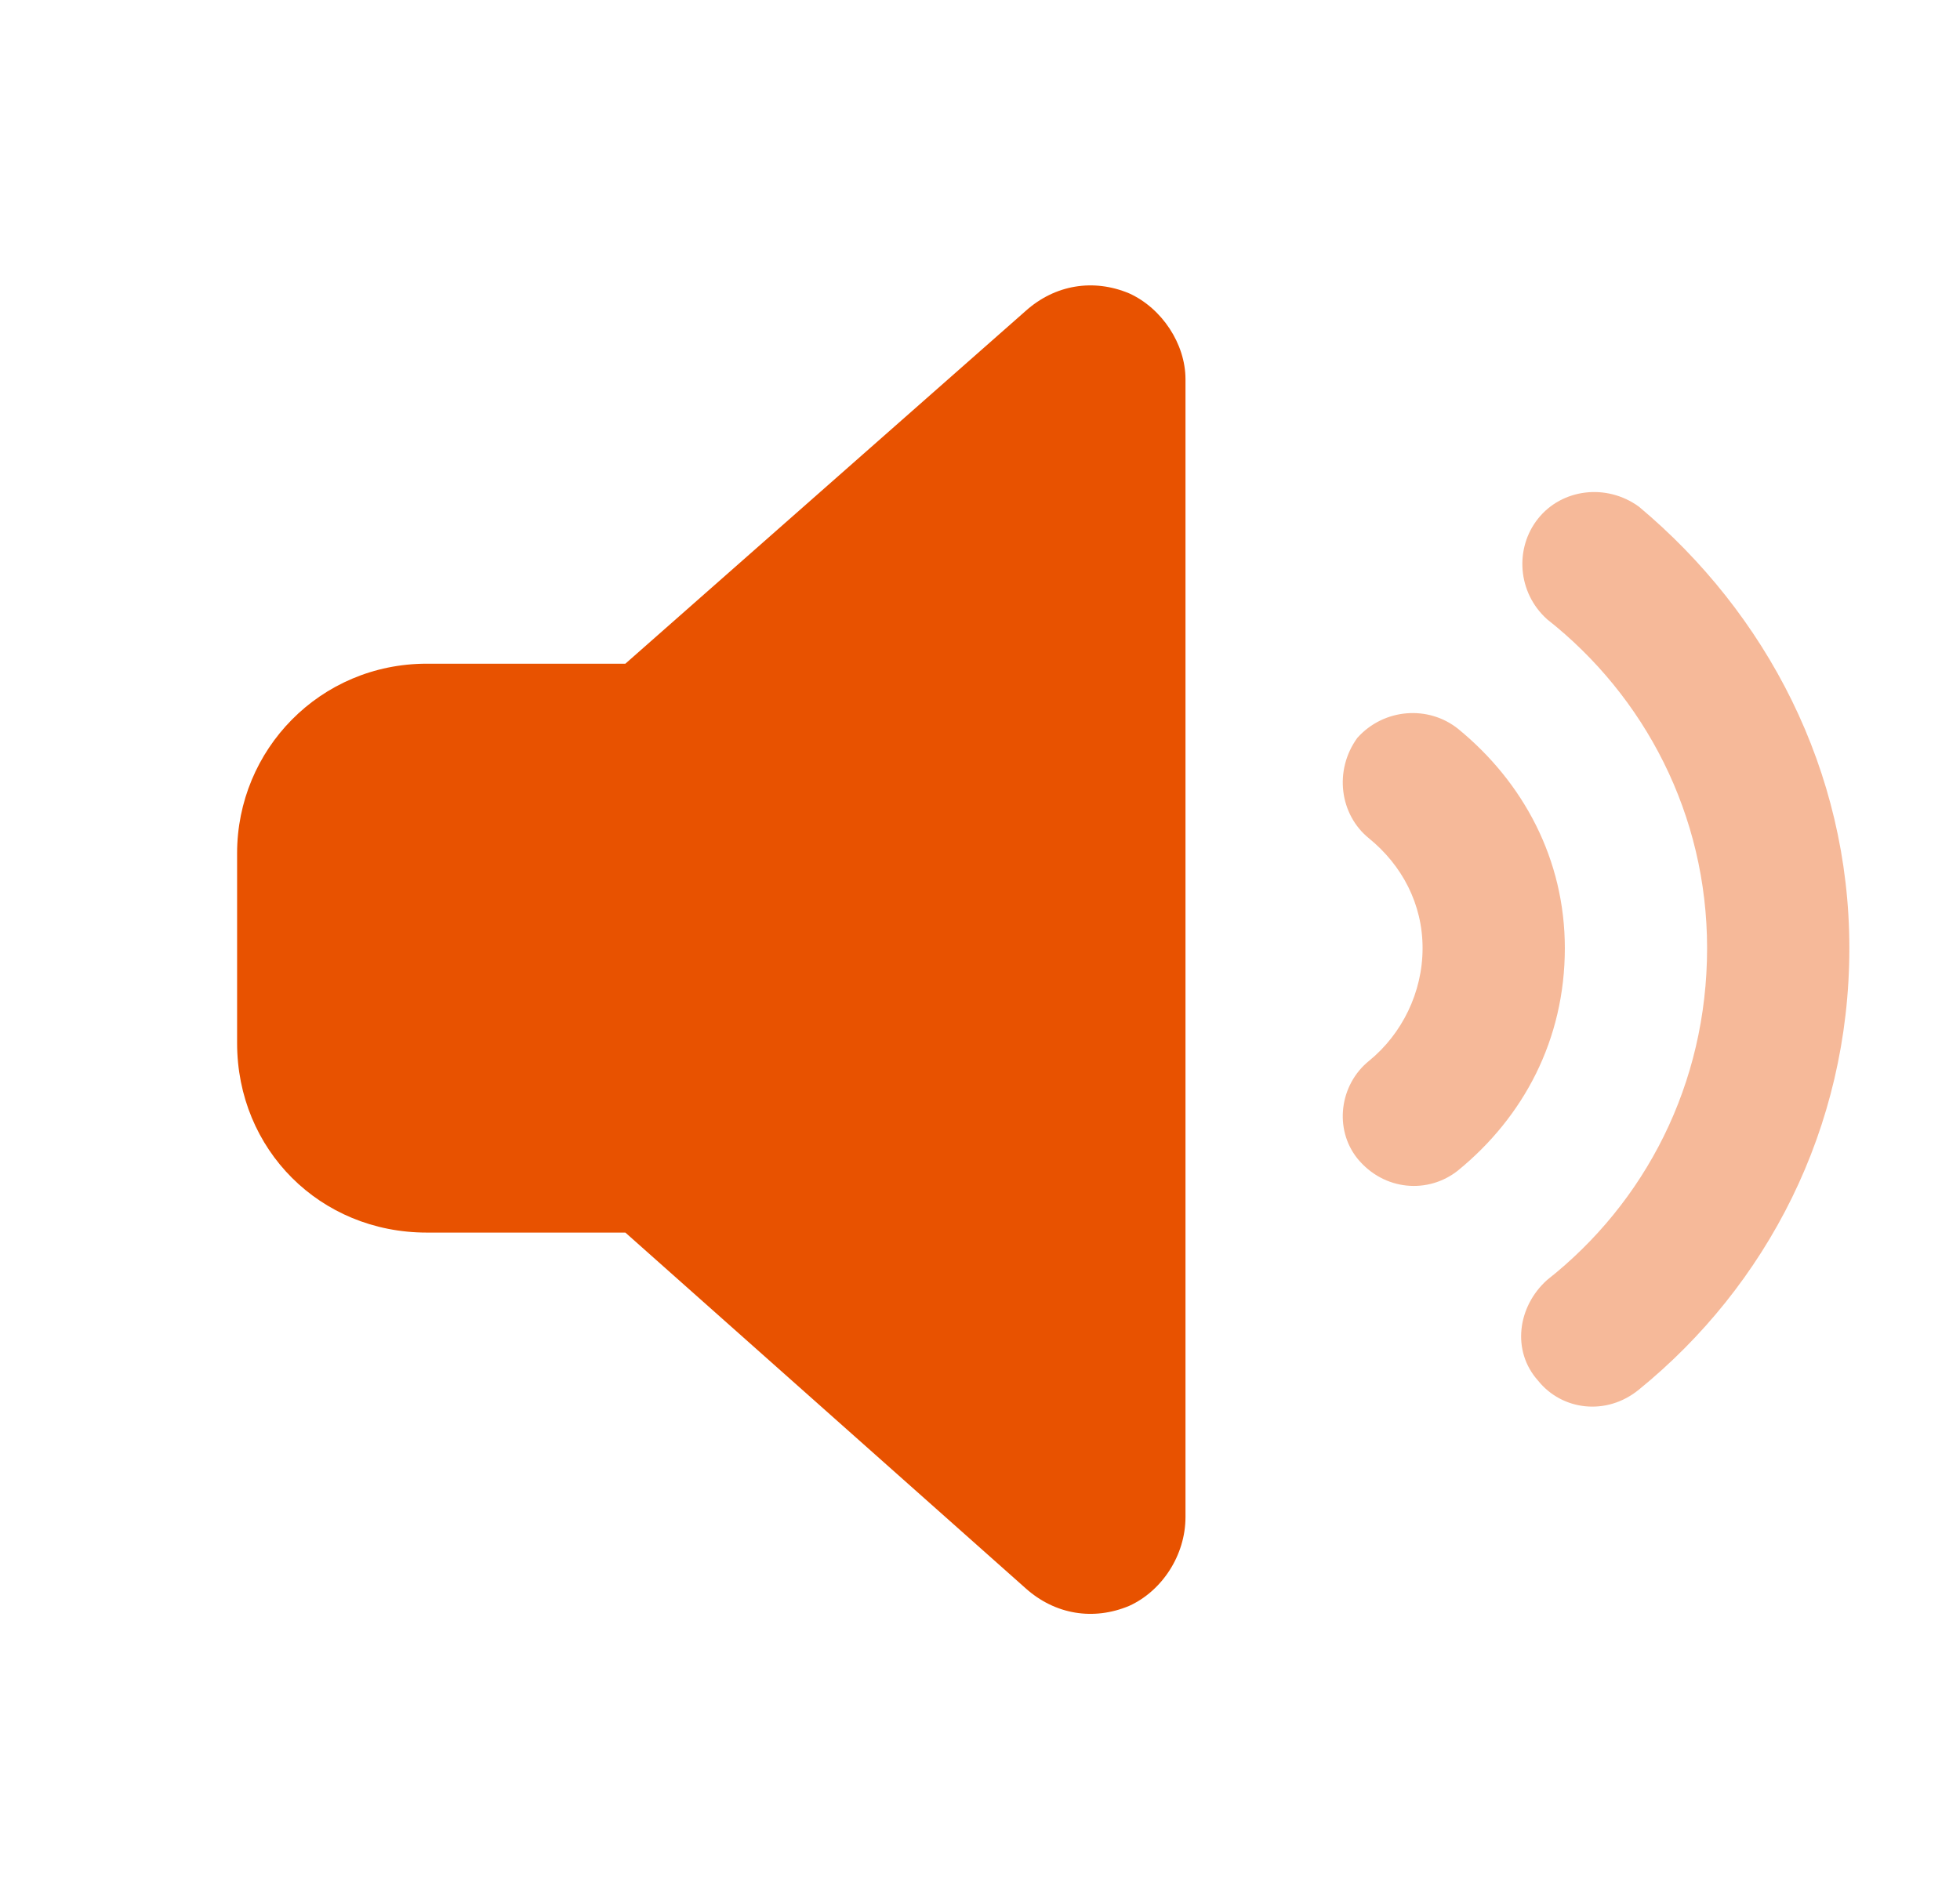
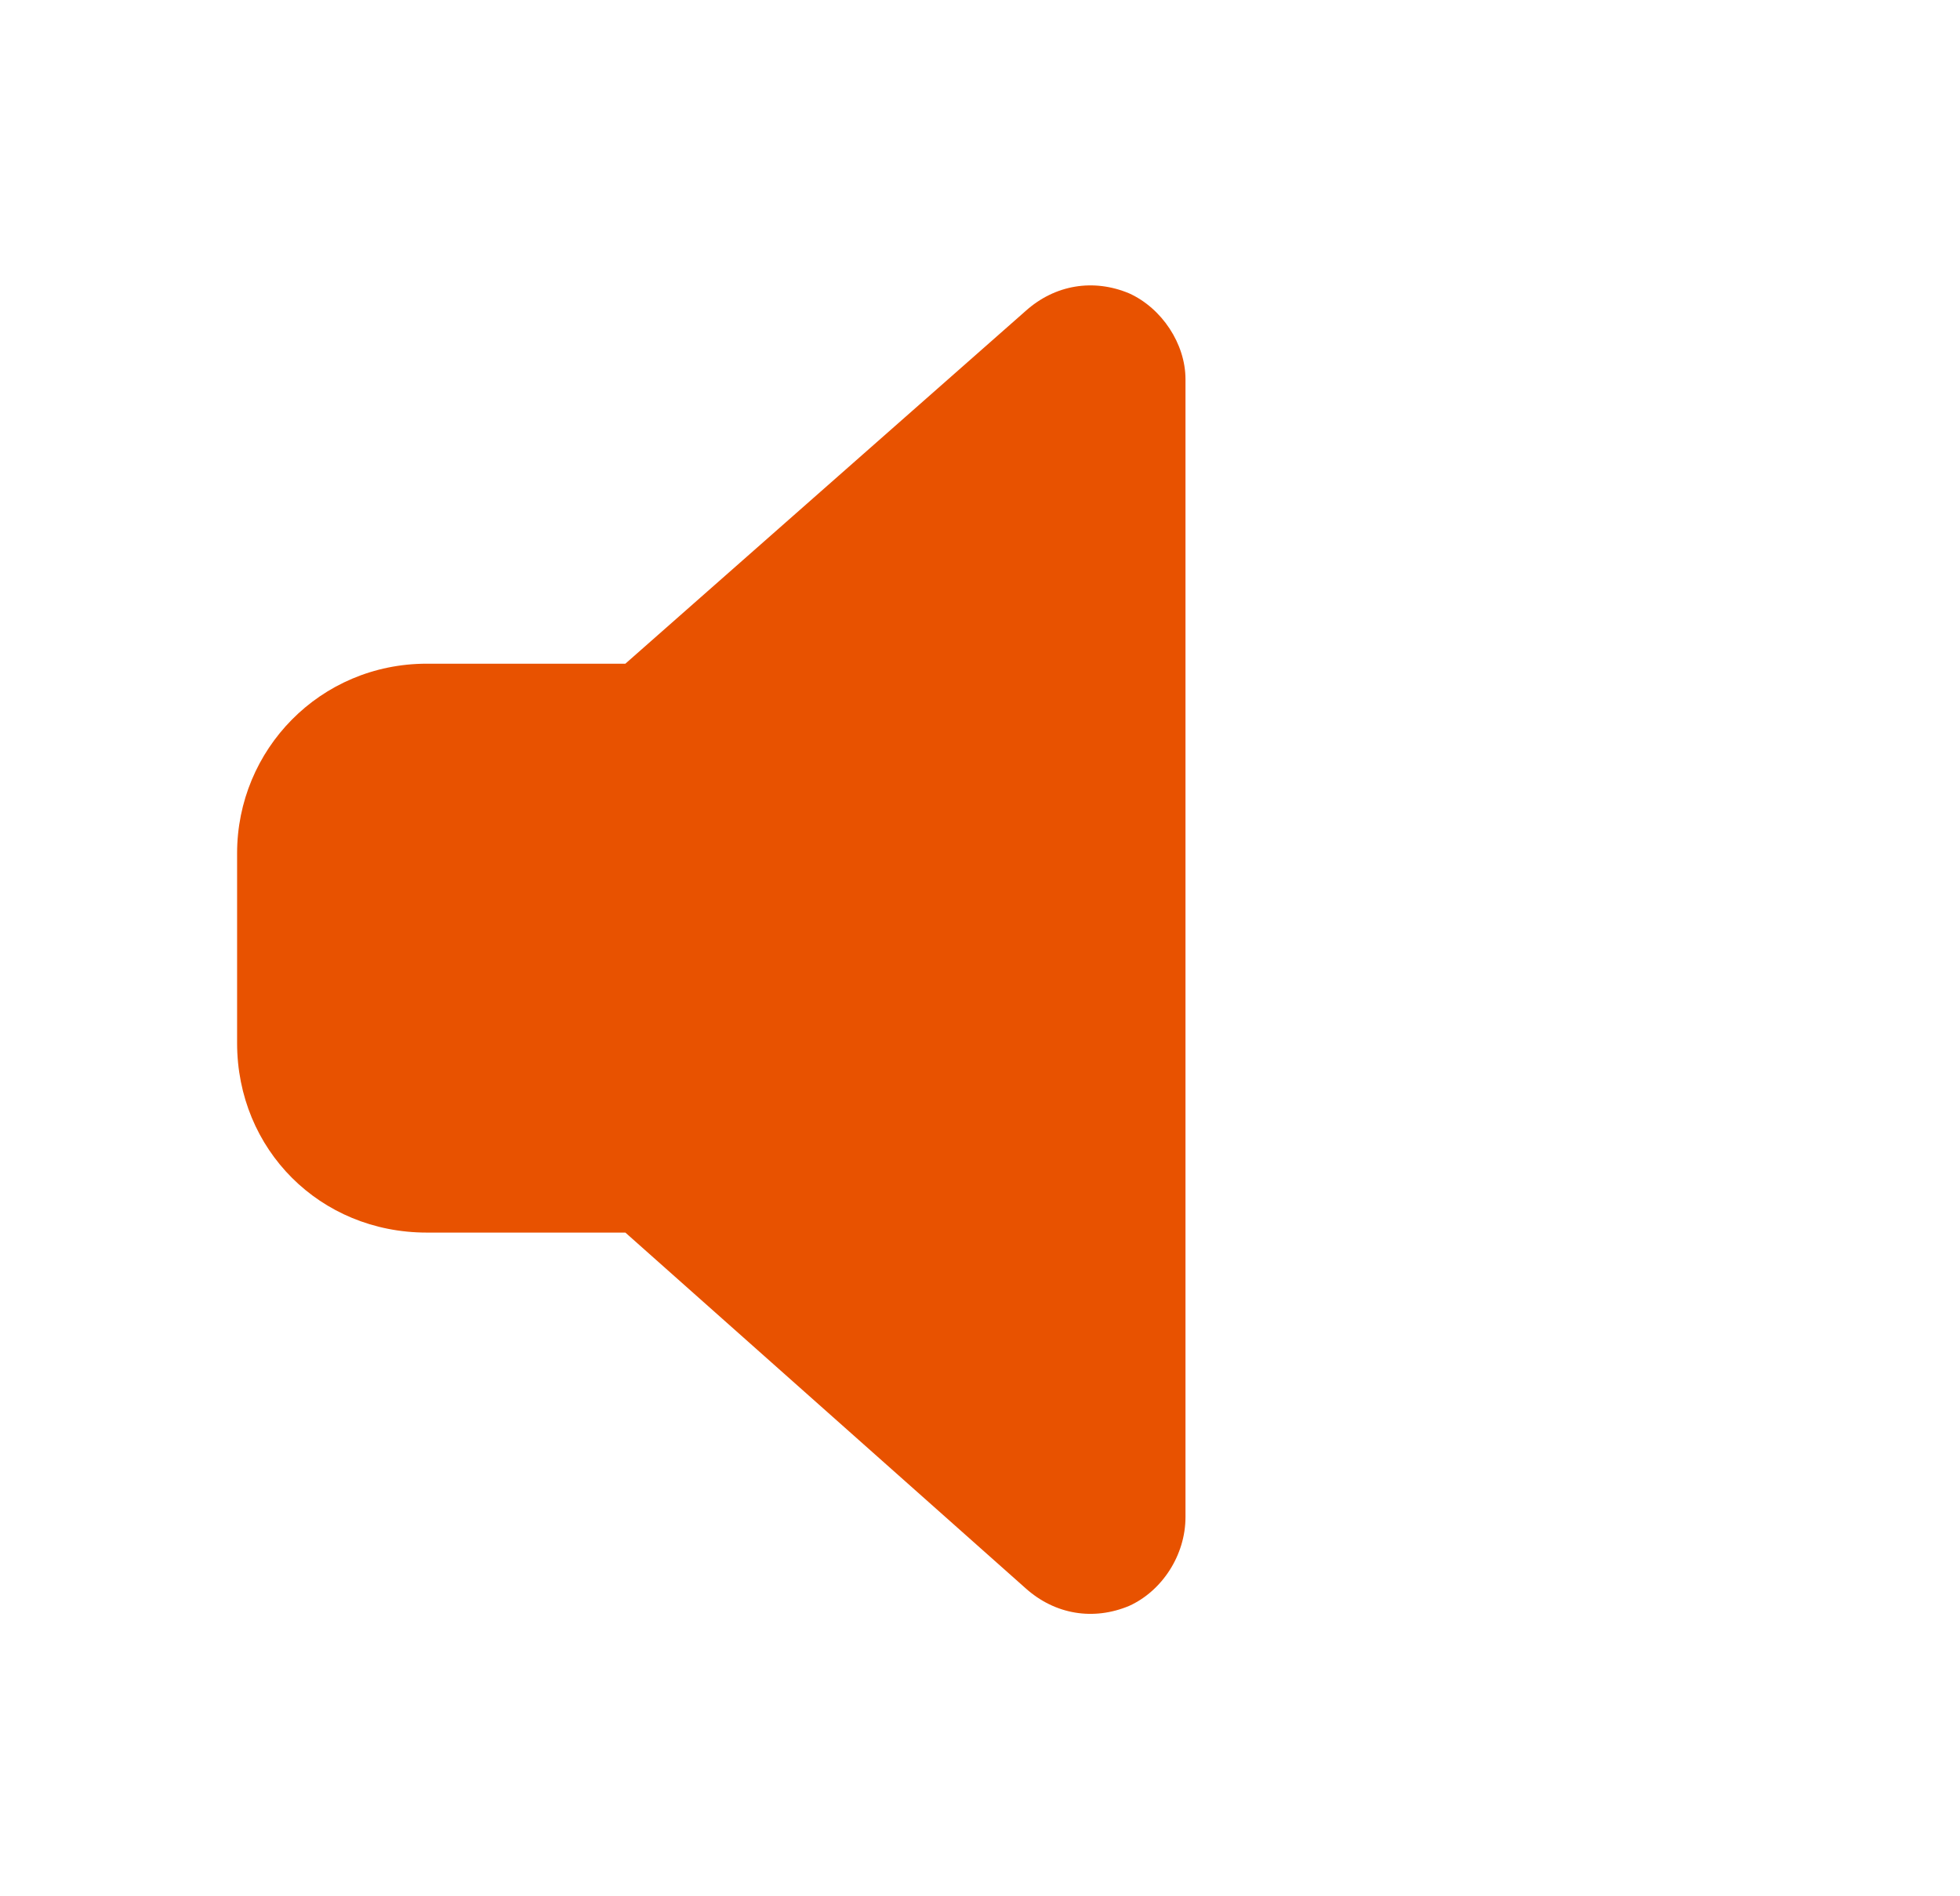
<svg xmlns="http://www.w3.org/2000/svg" fill="none" viewBox="0 0 31 30" height="30" width="31">
  <path fill="#E85200" d="M18.75 6V24C18.75 24.609 18.375 25.172 17.859 25.406C17.297 25.641 16.688 25.547 16.219 25.125L9.891 19.5H6.75C5.062 19.5 3.75 18.188 3.75 16.5V13.5C3.75 11.859 5.062 10.5 6.75 10.5H9.891L16.219 4.922C16.688 4.5 17.297 4.406 17.859 4.641C18.375 4.875 18.75 5.438 18.75 6Z" />
-   <path fill="#E85200" d="M24.328 8.203C24.703 7.734 25.406 7.641 25.922 8.016C27.938 9.703 29.25 12.188 29.25 15C29.25 17.859 27.938 20.344 25.922 21.984C25.406 22.406 24.703 22.312 24.328 21.844C23.906 21.375 24 20.672 24.469 20.25C26.016 19.031 27 17.156 27 15C27 12.891 26.016 11.016 24.469 9.797C24 9.375 23.953 8.672 24.328 8.203ZM21.469 11.672C21.891 11.203 22.594 11.156 23.062 11.531C24.094 12.375 24.75 13.594 24.75 15C24.75 16.453 24.094 17.672 23.062 18.516C22.594 18.891 21.891 18.844 21.469 18.328C21.094 17.859 21.188 17.156 21.656 16.781C22.172 16.359 22.5 15.703 22.5 15C22.5 14.297 22.172 13.688 21.656 13.266C21.188 12.891 21.094 12.188 21.469 11.672Z" opacity="0.4" />
</svg>